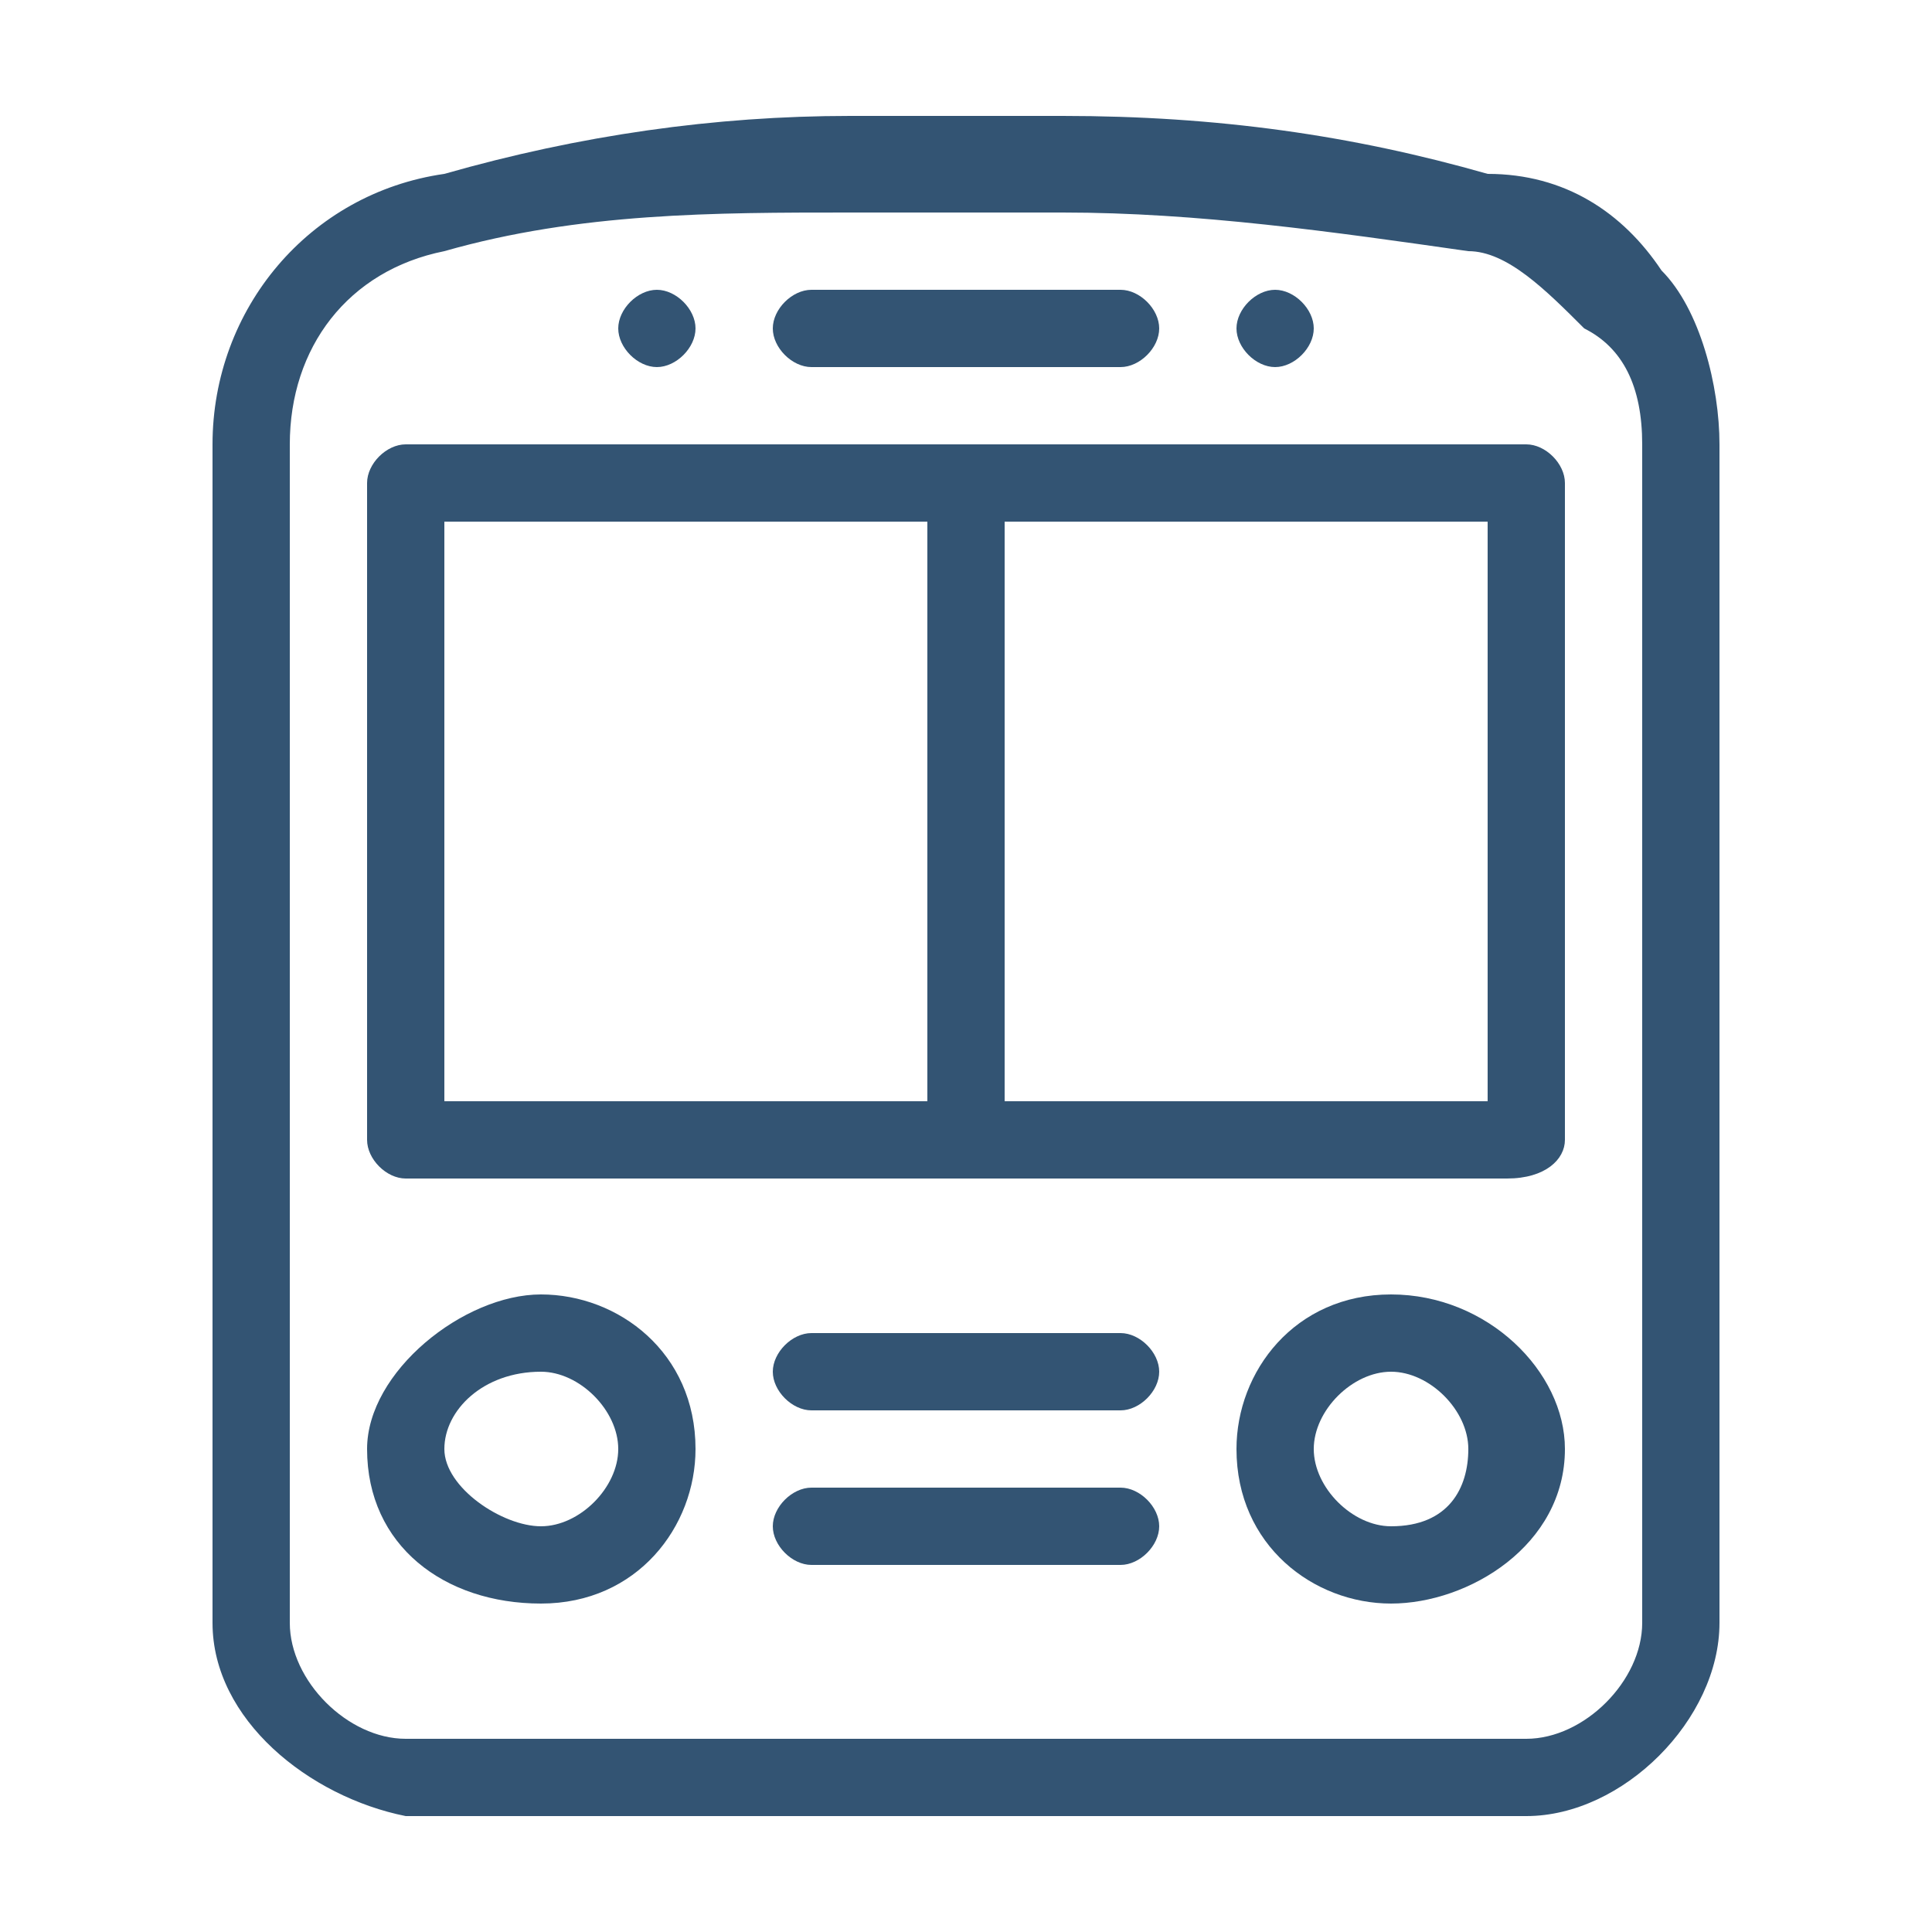
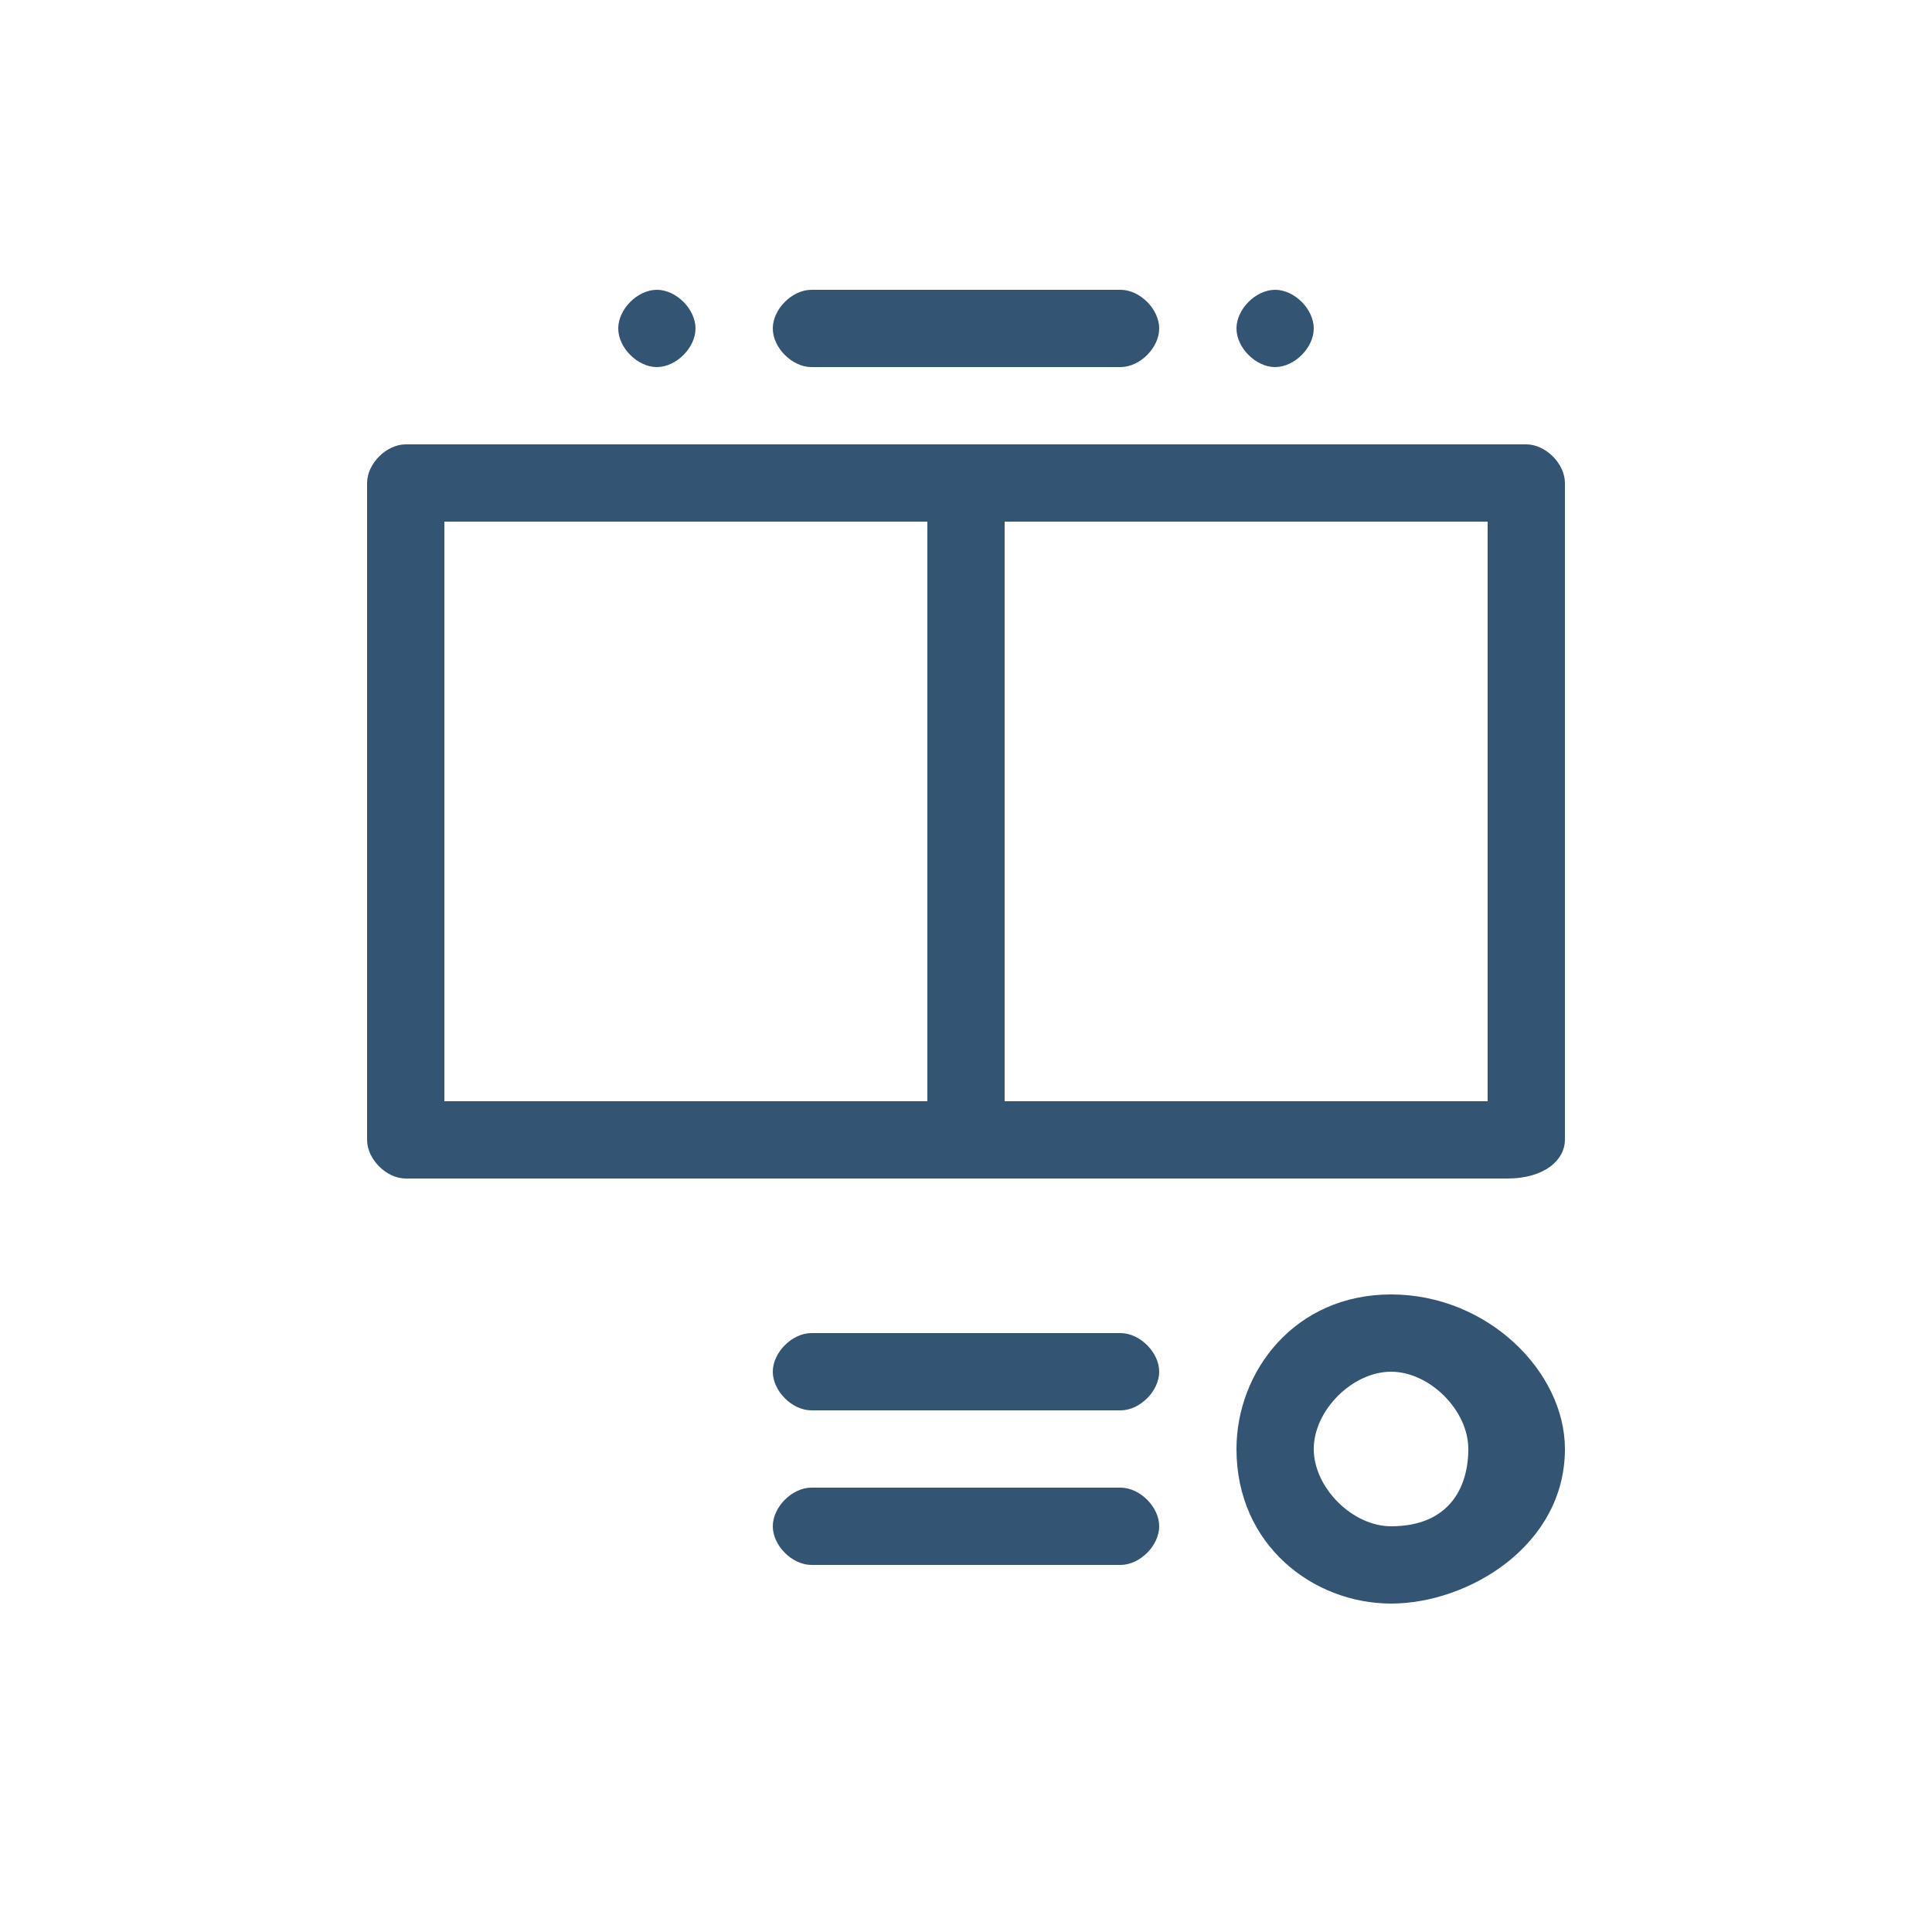
<svg xmlns="http://www.w3.org/2000/svg" version="1.1" id="Layer_1" x="0px" y="0px" viewBox="0 0 10 10" style="enable-background:new 0 0 10 10;" xml:space="preserve">
  <style type="text/css">
	.st0{fill:#335473;}
</style>
  <g>
    <path class="st0" d="M6.6,1.9c0.1,0,0.2-0.1,0.2-0.2c0-0.1-0.1-0.2-0.2-0.2S6.4,1.6,6.4,1.7C6.4,1.8,6.5,1.9,6.6,1.9z" />
    <path class="st0" d="M3.4,1.9c0.1,0,0.2-0.1,0.2-0.2c0-0.1-0.1-0.2-0.2-0.2S3.2,1.6,3.2,1.7C3.2,1.8,3.3,1.9,3.4,1.9z" />
    <path class="st0" d="M2.1,6.1h5.7C8,6.1,8.1,6,8.1,5.9V2.5c0-0.1-0.1-0.2-0.2-0.2H2.1C2,2.3,1.9,2.4,1.9,2.5v3.4   C1.9,6,2,6.1,2.1,6.1z M7.7,5.7H5.2v-3h2.5V5.7z M2.3,2.7h2.5v3H2.3L2.3,2.7z" />
    <path class="st0" d="M4.2,1.9h1.6C5.9,1.9,6,1.8,6,1.7c0-0.1-0.1-0.2-0.2-0.2H4.2C4.1,1.5,4,1.6,4,1.7C4,1.8,4.1,1.9,4.2,1.9z" />
    <path class="st0" d="M7.2,6.7c-0.5,0-0.8,0.4-0.8,0.8c0,0.5,0.4,0.8,0.8,0.8S8.1,8,8.1,7.5C8.1,7.1,7.7,6.7,7.2,6.7z M7.2,7.9   C7,7.9,6.8,7.7,6.8,7.5S7,7.1,7.2,7.1s0.4,0.2,0.4,0.4S7.5,7.9,7.2,7.9z" />
-     <path class="st0" d="M2.8,8.3c0.5,0,0.8-0.4,0.8-0.8c0-0.5-0.4-0.8-0.8-0.8S1.9,7.1,1.9,7.5C1.9,8,2.3,8.3,2.8,8.3z M2.8,7.1   c0.2,0,0.4,0.2,0.4,0.4S3,7.9,2.8,7.9S2.3,7.7,2.3,7.5S2.5,7.1,2.8,7.1z" />
    <path class="st0" d="M5.8,6.9H4.2C4.1,6.9,4,7,4,7.1s0.1,0.2,0.2,0.2h1.6C5.9,7.3,6,7.2,6,7.1S5.9,6.9,5.8,6.9z" />
    <path class="st0" d="M5.8,7.7H4.2C4.1,7.7,4,7.8,4,7.9C4,8,4.1,8.1,4.2,8.1h1.6C5.9,8.1,6,8,6,7.9C6,7.8,5.9,7.7,5.8,7.7z" />
-     <path class="st0" d="M2.1,9.4L2.1,9.4l0.6,0h0.5h0.5h2.6h0.5h0.5h0.6l0,0c0.5,0,1-0.5,1-1V2.3c0-0.3-0.1-0.7-0.3-0.9   C8.4,1.1,8.1,0.9,7.7,0.9C7,0.7,6.3,0.6,5.5,0.6H4.4C3.7,0.6,3,0.7,2.3,0.9C1.6,1,1.1,1.6,1.1,2.3v6.1C1.1,8.9,1.6,9.3,2.1,9.4z    M1.5,2.3c0-0.5,0.3-0.9,0.8-1C3,1.1,3.7,1.1,4.4,1.1h1.1c0.7,0,1.4,0.1,2.1,0.2c0.2,0,0.4,0.2,0.6,0.4C8.4,1.8,8.5,2,8.5,2.3v6.1   c0,0.3-0.3,0.6-0.6,0.6H2.1c-0.3,0-0.6-0.3-0.6-0.6V2.3z" />
  </g>
</svg>